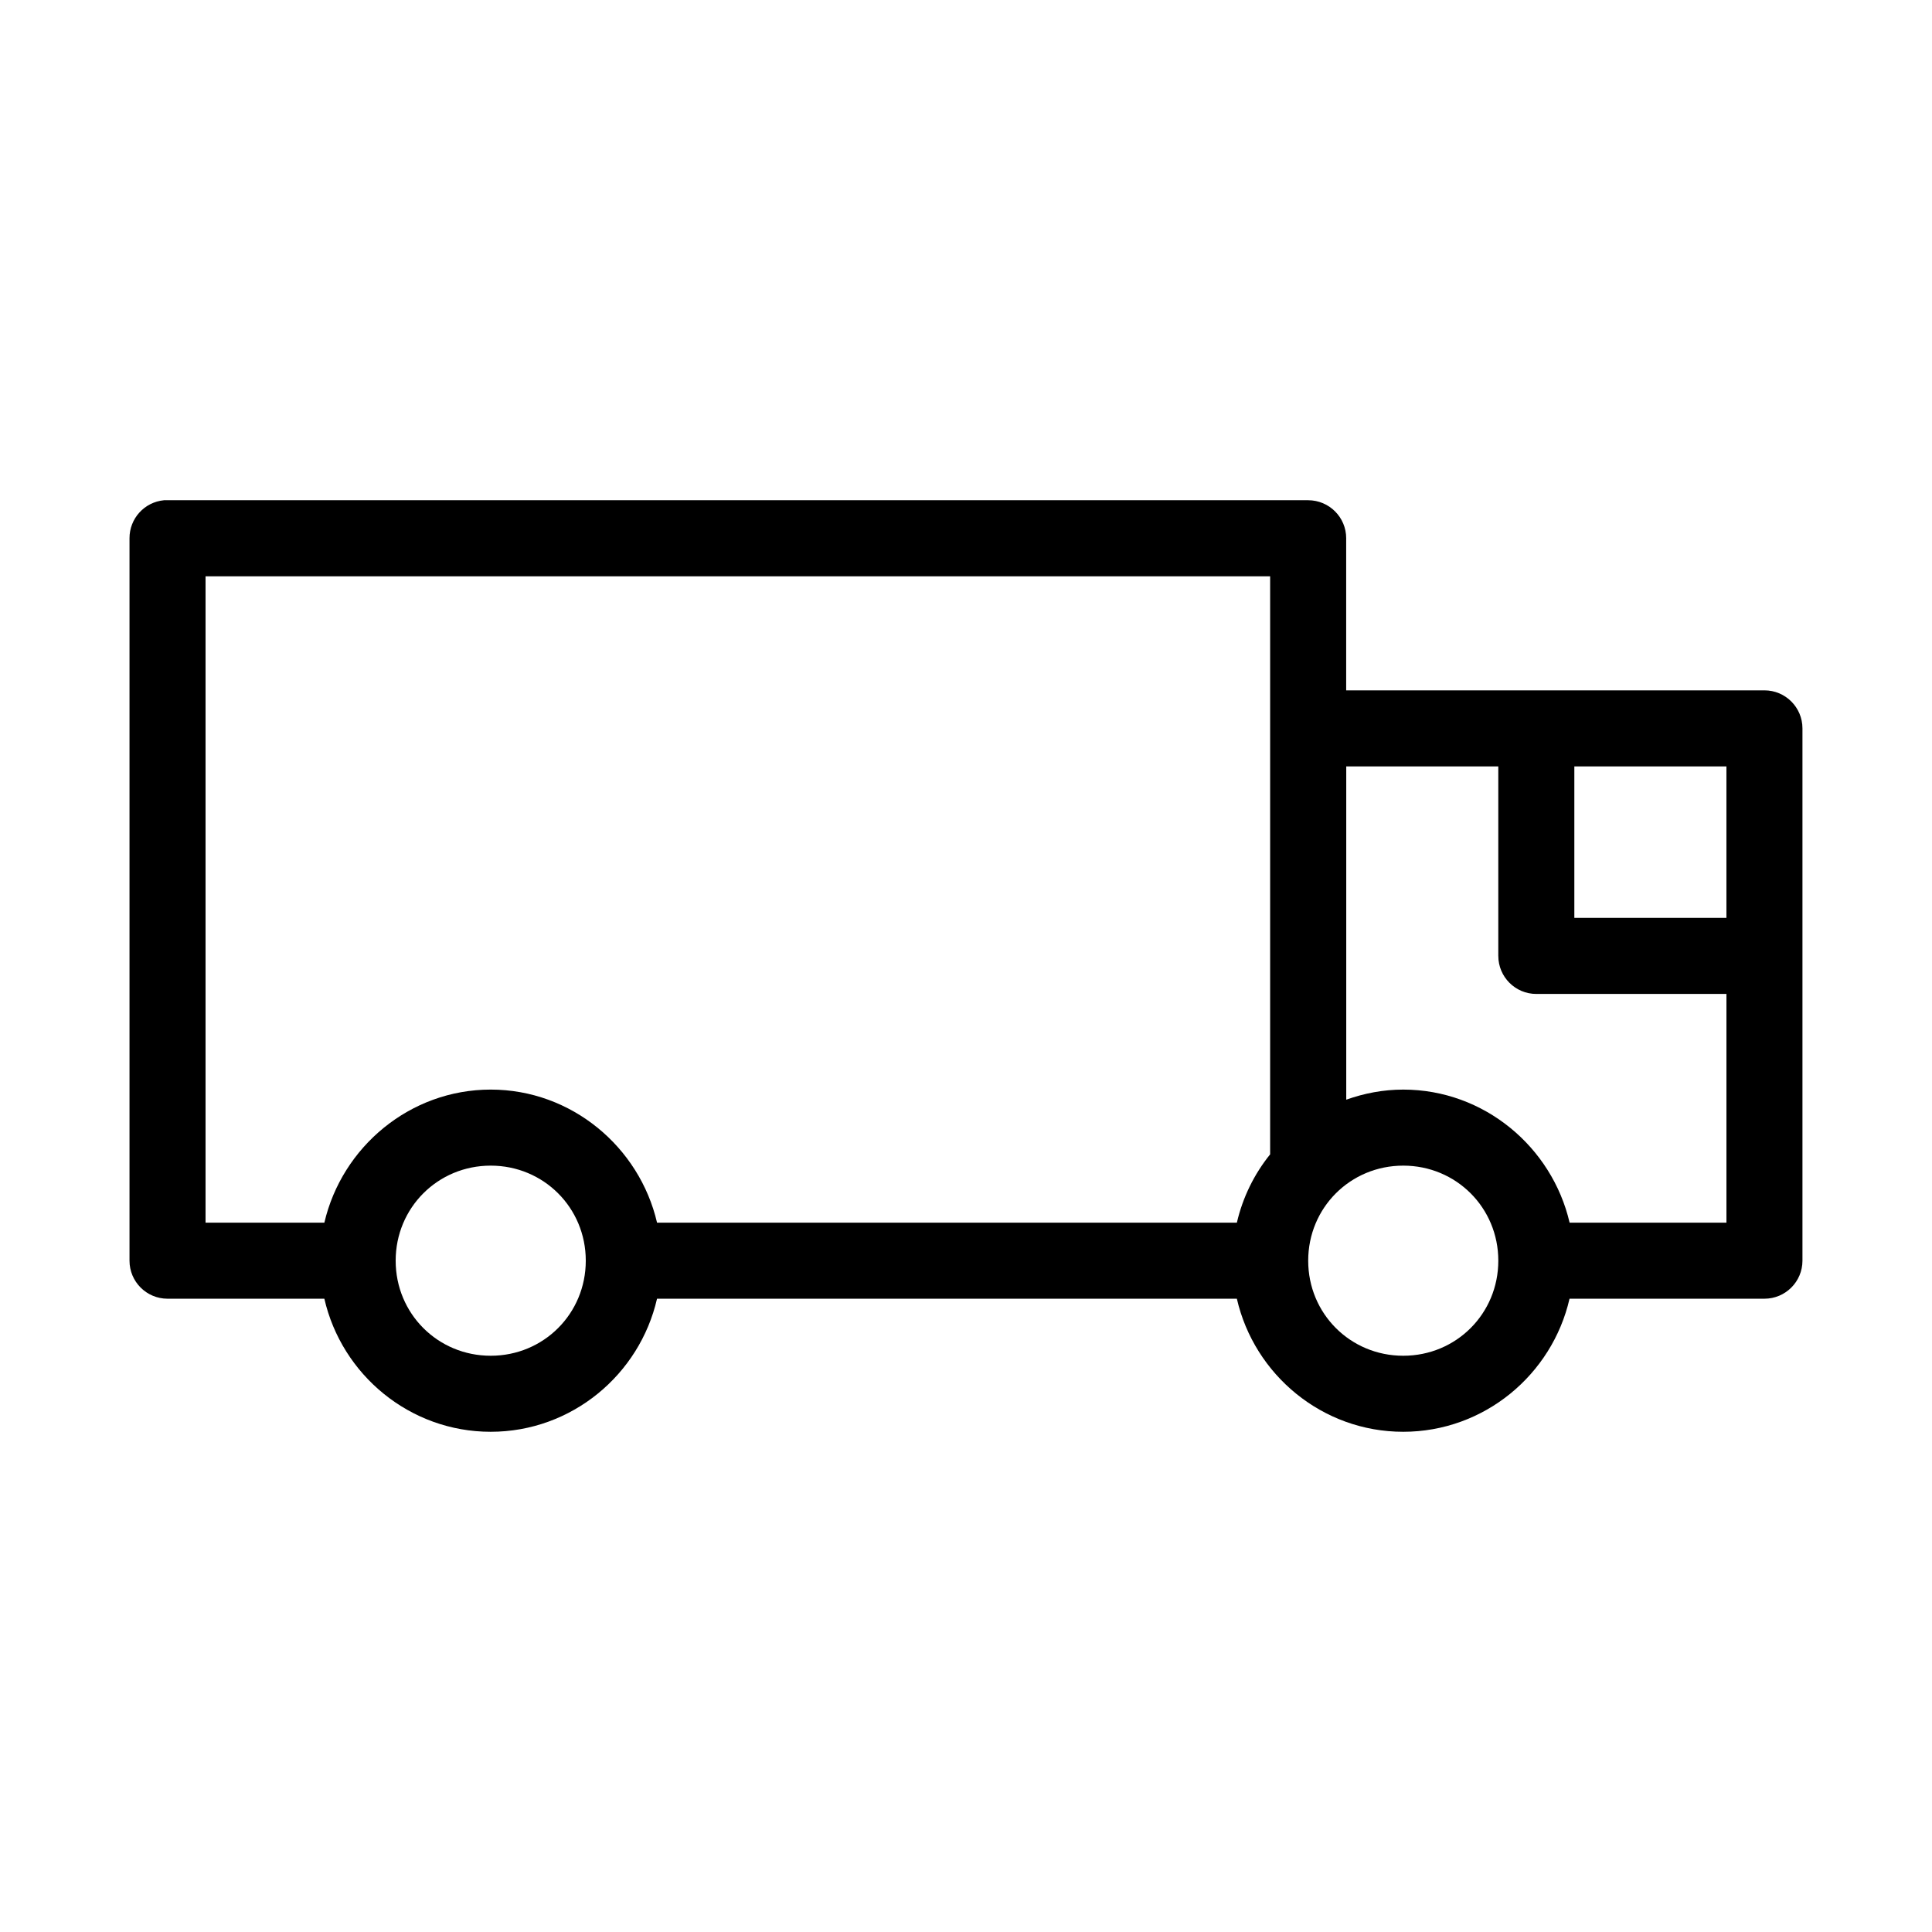
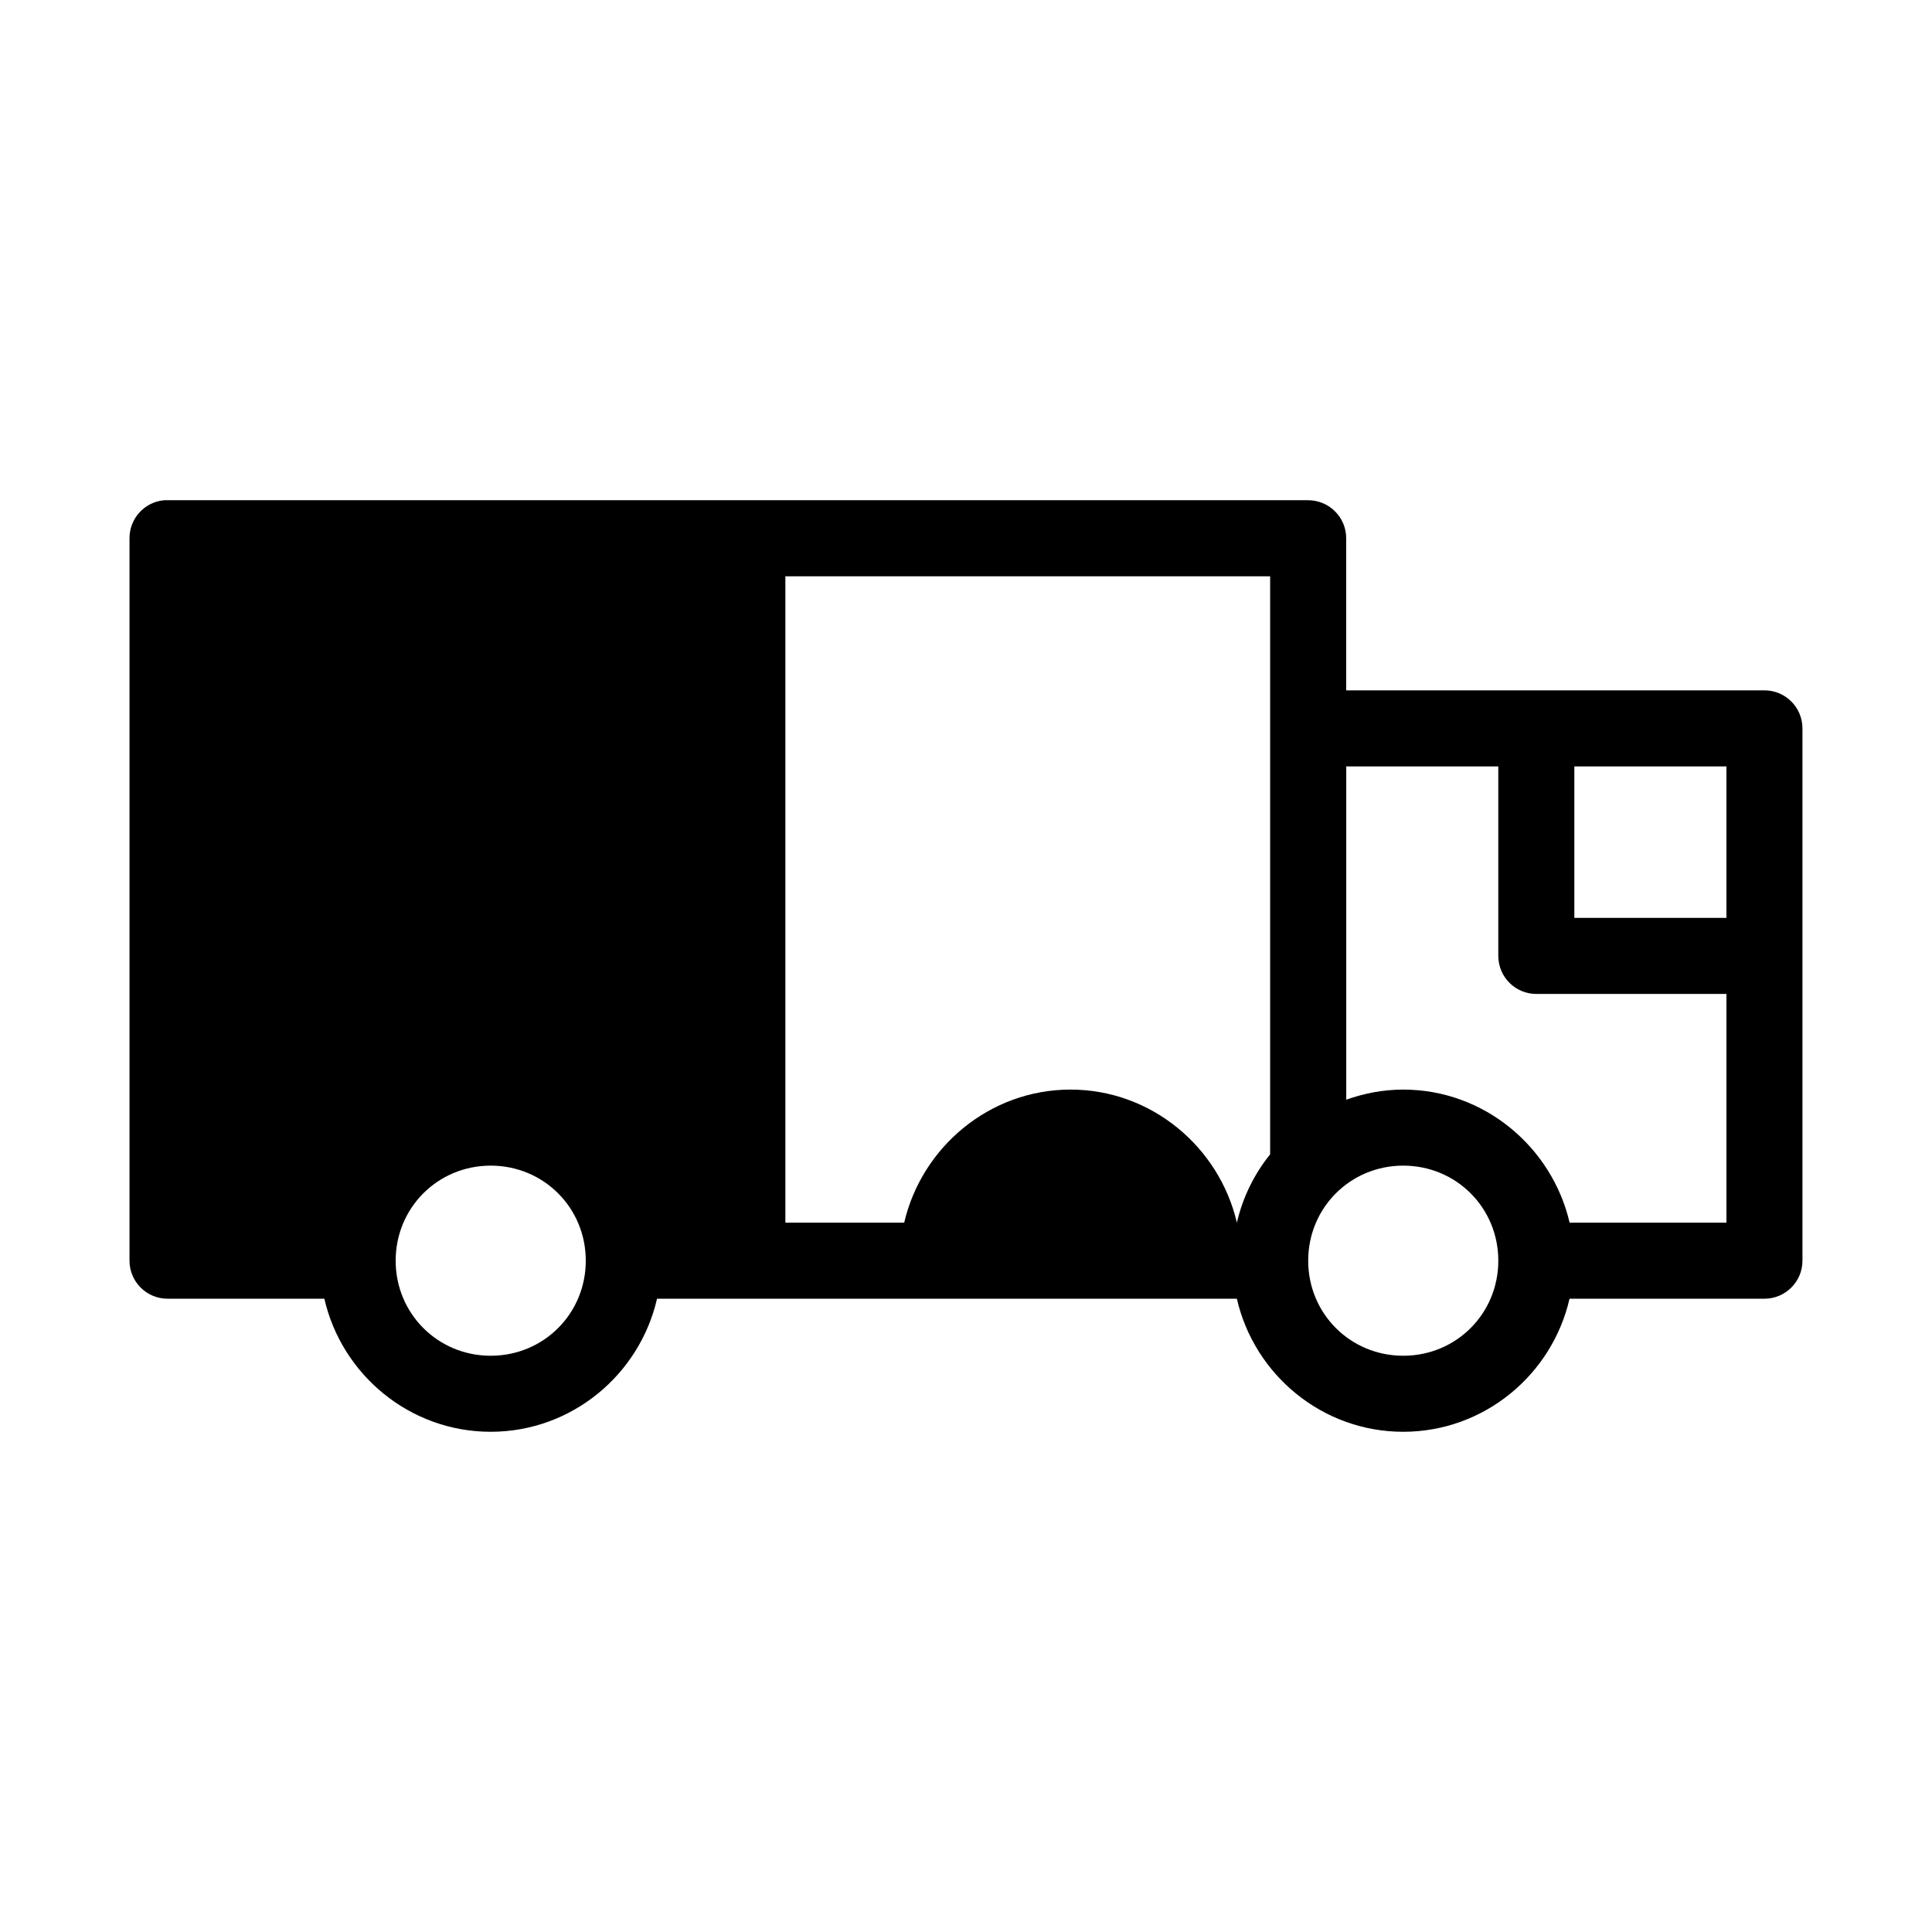
<svg xmlns="http://www.w3.org/2000/svg" fill="#000000" width="800px" height="800px" version="1.1" viewBox="144 144 512 512">
-   <path d="m187.45 276.57c-5.191 0.492-9.152 4.863-9.129 10.078v191.45c0 5.562 4.508 10.074 10.074 10.074h41.562c4.613 20.129 22.617 35.266 44.082 35.266 21.469 0 39.469-15.137 44.082-35.266h153.66c4.613 20.129 22.617 35.266 44.082 35.266 21.469 0 39.469-15.137 44.082-35.266h51.648c5.566 0 10.078-4.512 10.078-10.074v-141.07c0-5.566-4.512-10.078-10.078-10.078h-110.84v-40.305h0.004c0-5.566-4.512-10.074-10.078-10.078h-302.29c-0.316-0.012-0.629-0.012-0.945 0zm11.02 20.152h282.13v153.19c-4.215 5.231-7.25 11.367-8.816 18.105h-153.66c-4.668-20.055-22.668-35.266-44.082-35.266s-39.414 15.211-44.082 35.266h-31.488v-171.3zm302.29 50.383h40.305v50.223h0.004c0 5.566 4.512 10.078 10.074 10.078h50.383v60.613h-41.562c-4.668-20.055-22.668-35.266-44.082-35.266-5.305 0-10.371 0.98-15.113 2.676v-88.324zm60.457 0h40.305v40.148h-40.305zm-287.17 105.8c14.031 0 25.191 11.16 25.191 25.191s-11.16 25.191-25.191 25.191-25.191-11.16-25.191-25.191 11.16-25.191 25.191-25.191zm241.83 0c14.031 0 25.191 11.16 25.191 25.191s-11.16 25.191-25.191 25.191-25.191-11.16-25.191-25.191 11.16-25.191 25.191-25.191z" />
+   <path d="m187.45 276.57c-5.191 0.492-9.152 4.863-9.129 10.078v191.45c0 5.562 4.508 10.074 10.074 10.074h41.562c4.613 20.129 22.617 35.266 44.082 35.266 21.469 0 39.469-15.137 44.082-35.266h153.66c4.613 20.129 22.617 35.266 44.082 35.266 21.469 0 39.469-15.137 44.082-35.266h51.648c5.566 0 10.078-4.512 10.078-10.074v-141.07c0-5.566-4.512-10.078-10.078-10.078h-110.84v-40.305h0.004c0-5.566-4.512-10.074-10.078-10.078h-302.29c-0.316-0.012-0.629-0.012-0.945 0zm11.02 20.152h282.13v153.19c-4.215 5.231-7.25 11.367-8.816 18.105c-4.668-20.055-22.668-35.266-44.082-35.266s-39.414 15.211-44.082 35.266h-31.488v-171.3zm302.29 50.383h40.305v50.223h0.004c0 5.566 4.512 10.078 10.074 10.078h50.383v60.613h-41.562c-4.668-20.055-22.668-35.266-44.082-35.266-5.305 0-10.371 0.98-15.113 2.676v-88.324zm60.457 0h40.305v40.148h-40.305zm-287.17 105.8c14.031 0 25.191 11.16 25.191 25.191s-11.16 25.191-25.191 25.191-25.191-11.16-25.191-25.191 11.16-25.191 25.191-25.191zm241.83 0c14.031 0 25.191 11.16 25.191 25.191s-11.16 25.191-25.191 25.191-25.191-11.16-25.191-25.191 11.16-25.191 25.191-25.191z" />
</svg>